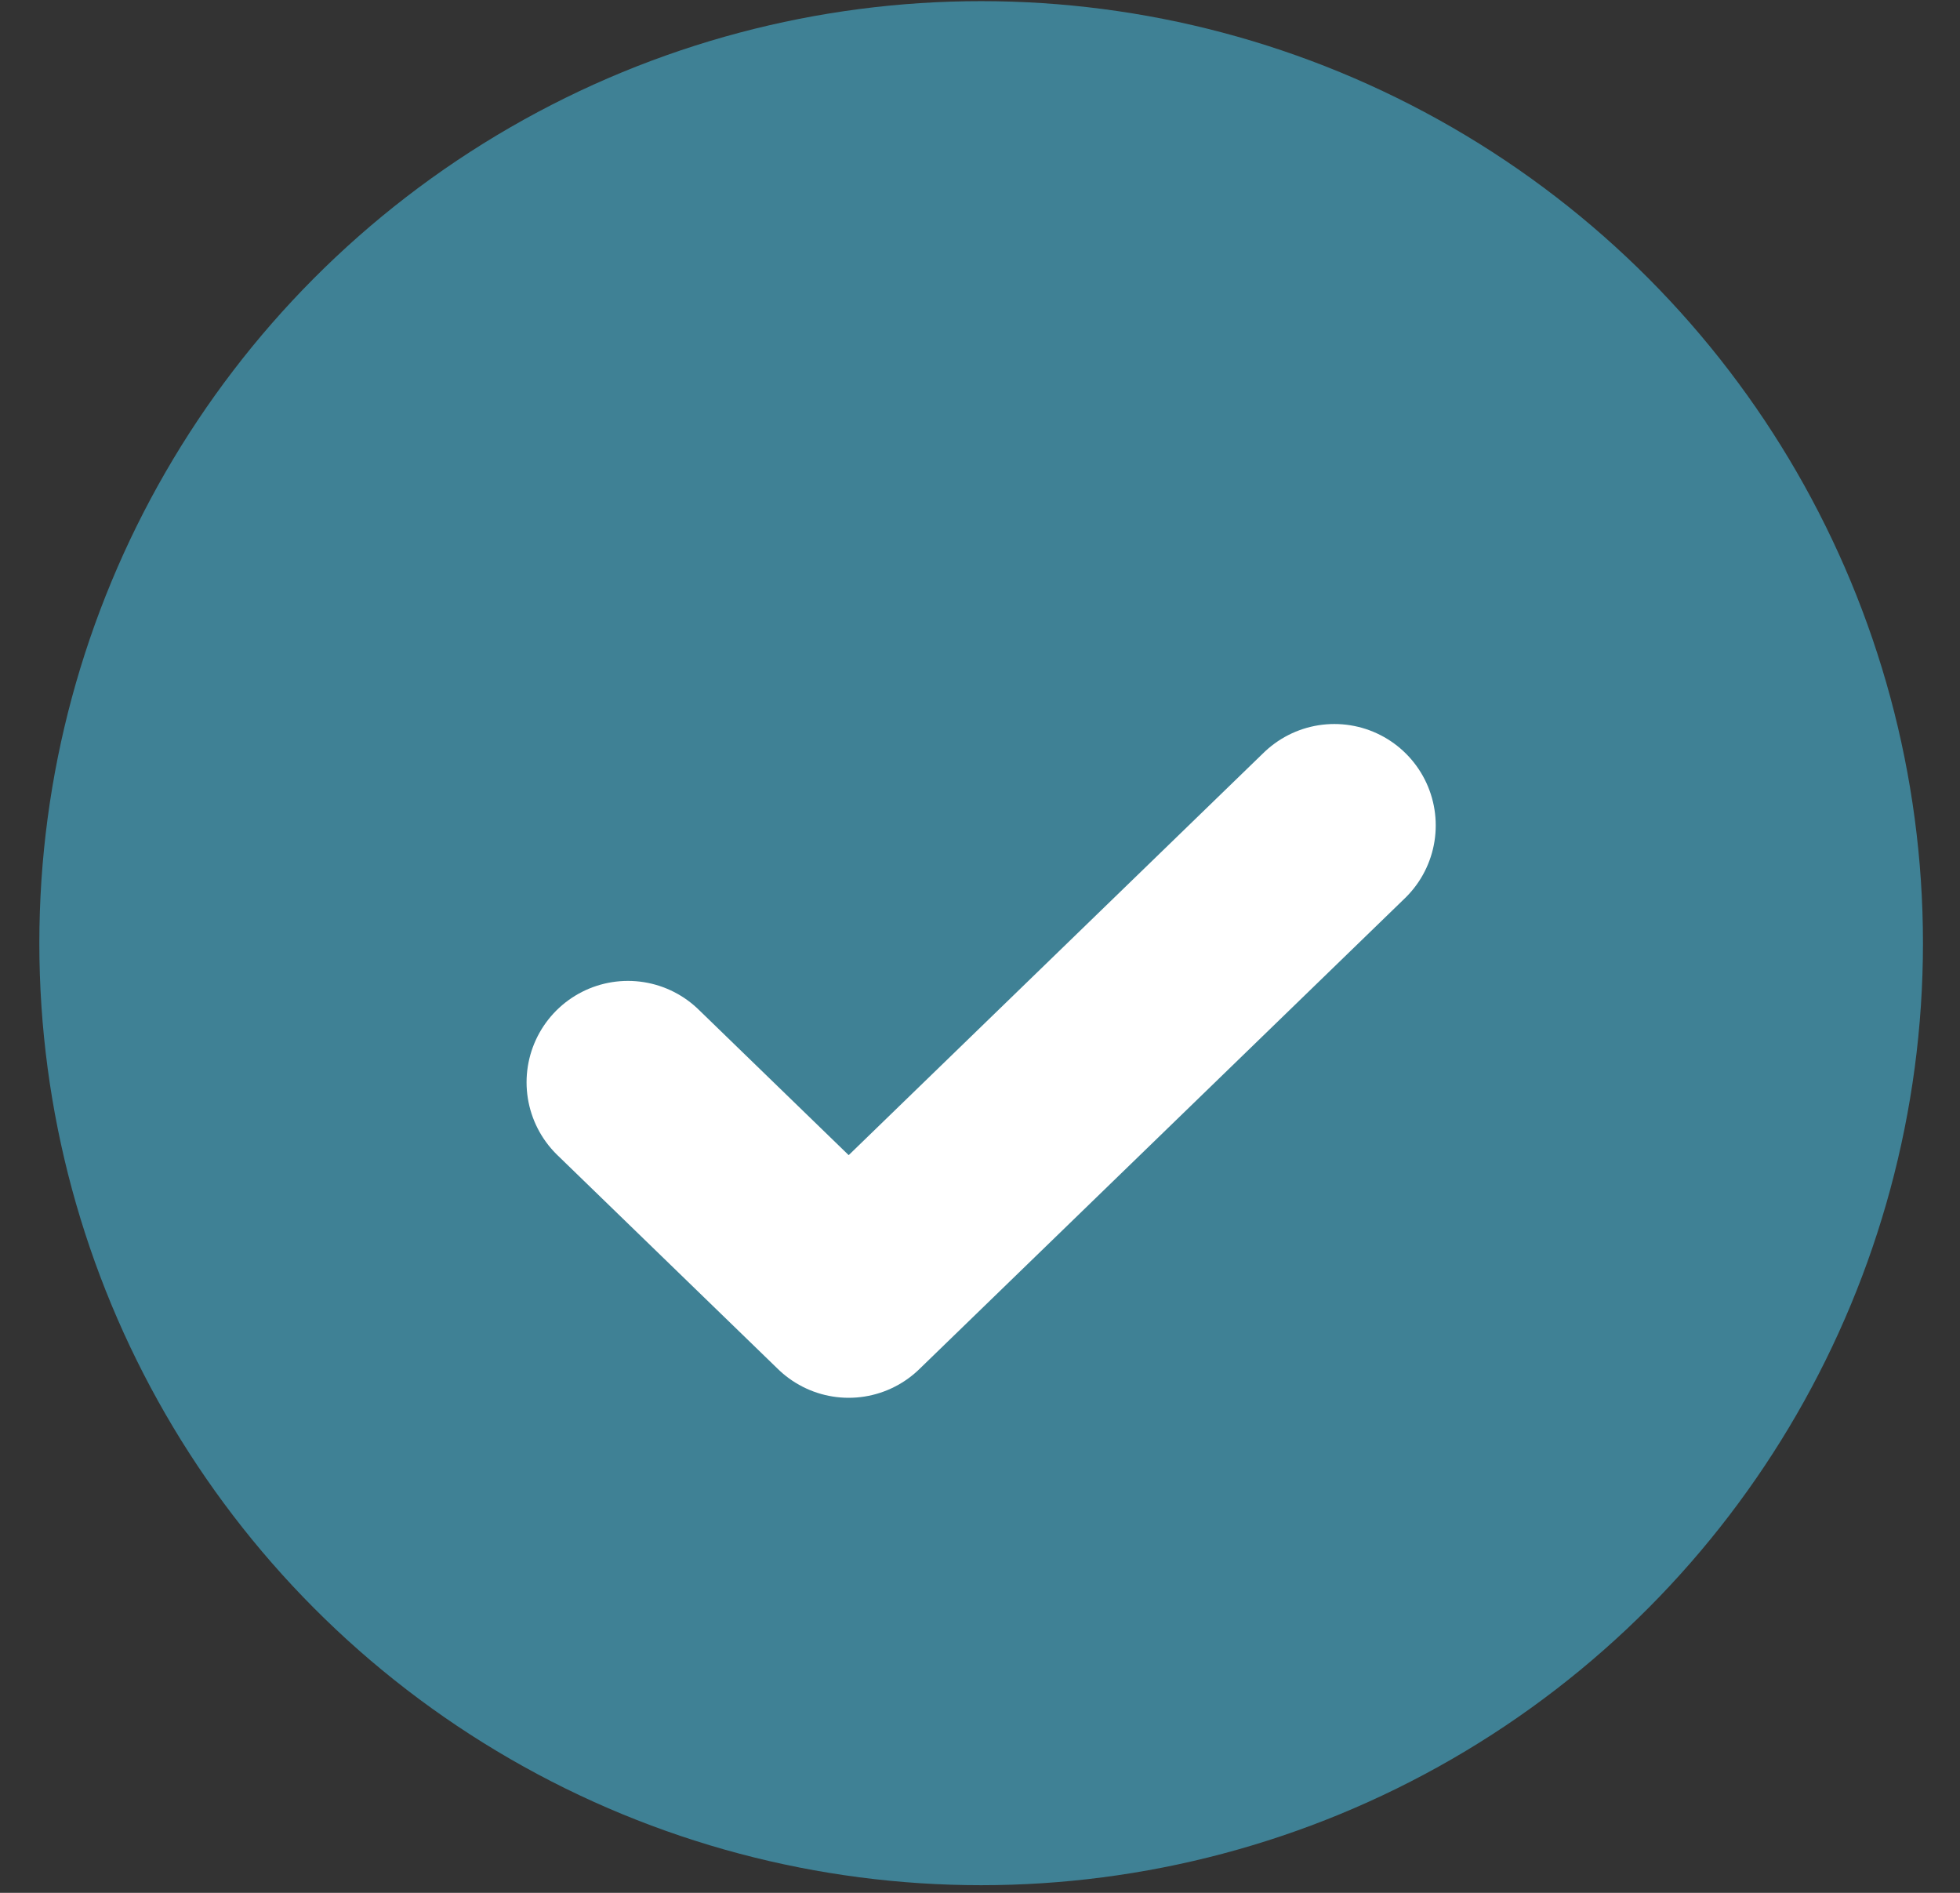
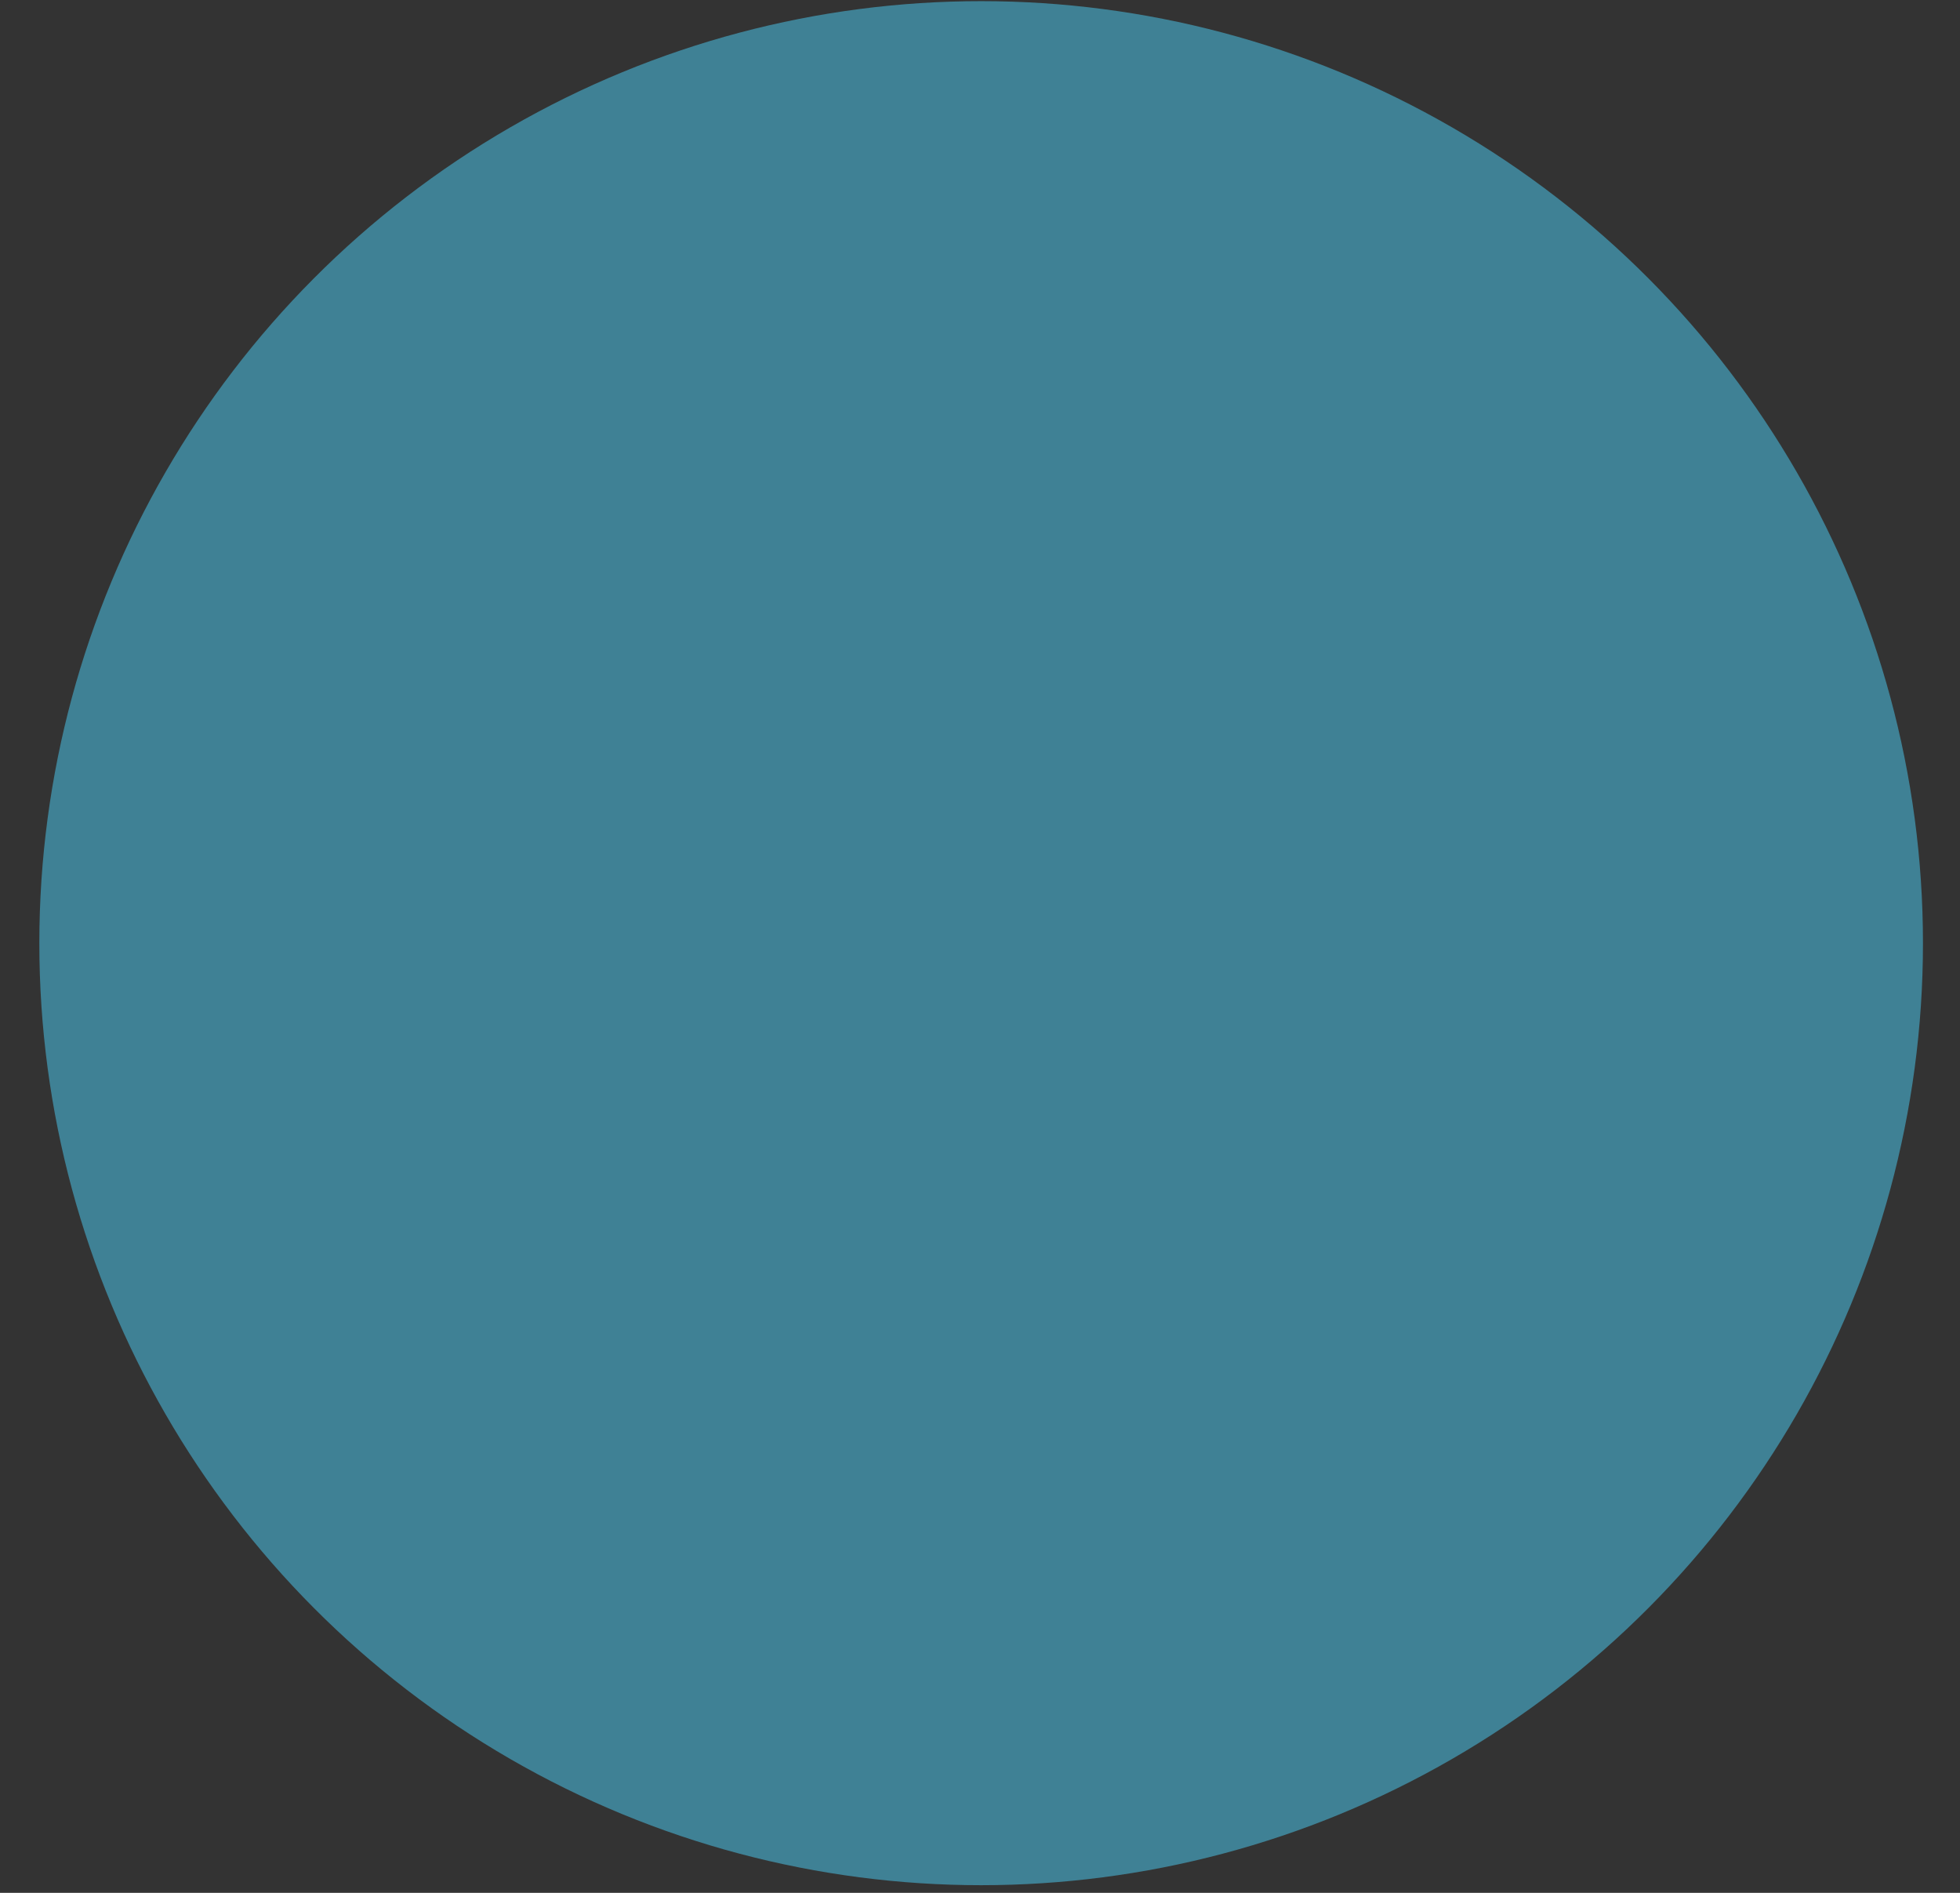
<svg xmlns="http://www.w3.org/2000/svg" width="29" height="28" viewBox="0 0 29 28" fill="none">
  <rect x="0" y="0" width="29" height="28" fill="#333333" stroke="none" />
  <circle cx="14.517" cy="13.952" r="13.935" fill="#3F8195" />
-   <path d="M19.743 12.21L12.557 19.177L9.291 16.01" stroke="white" stroke-width="3" stroke-linecap="round" stroke-linejoin="round" />
</svg>